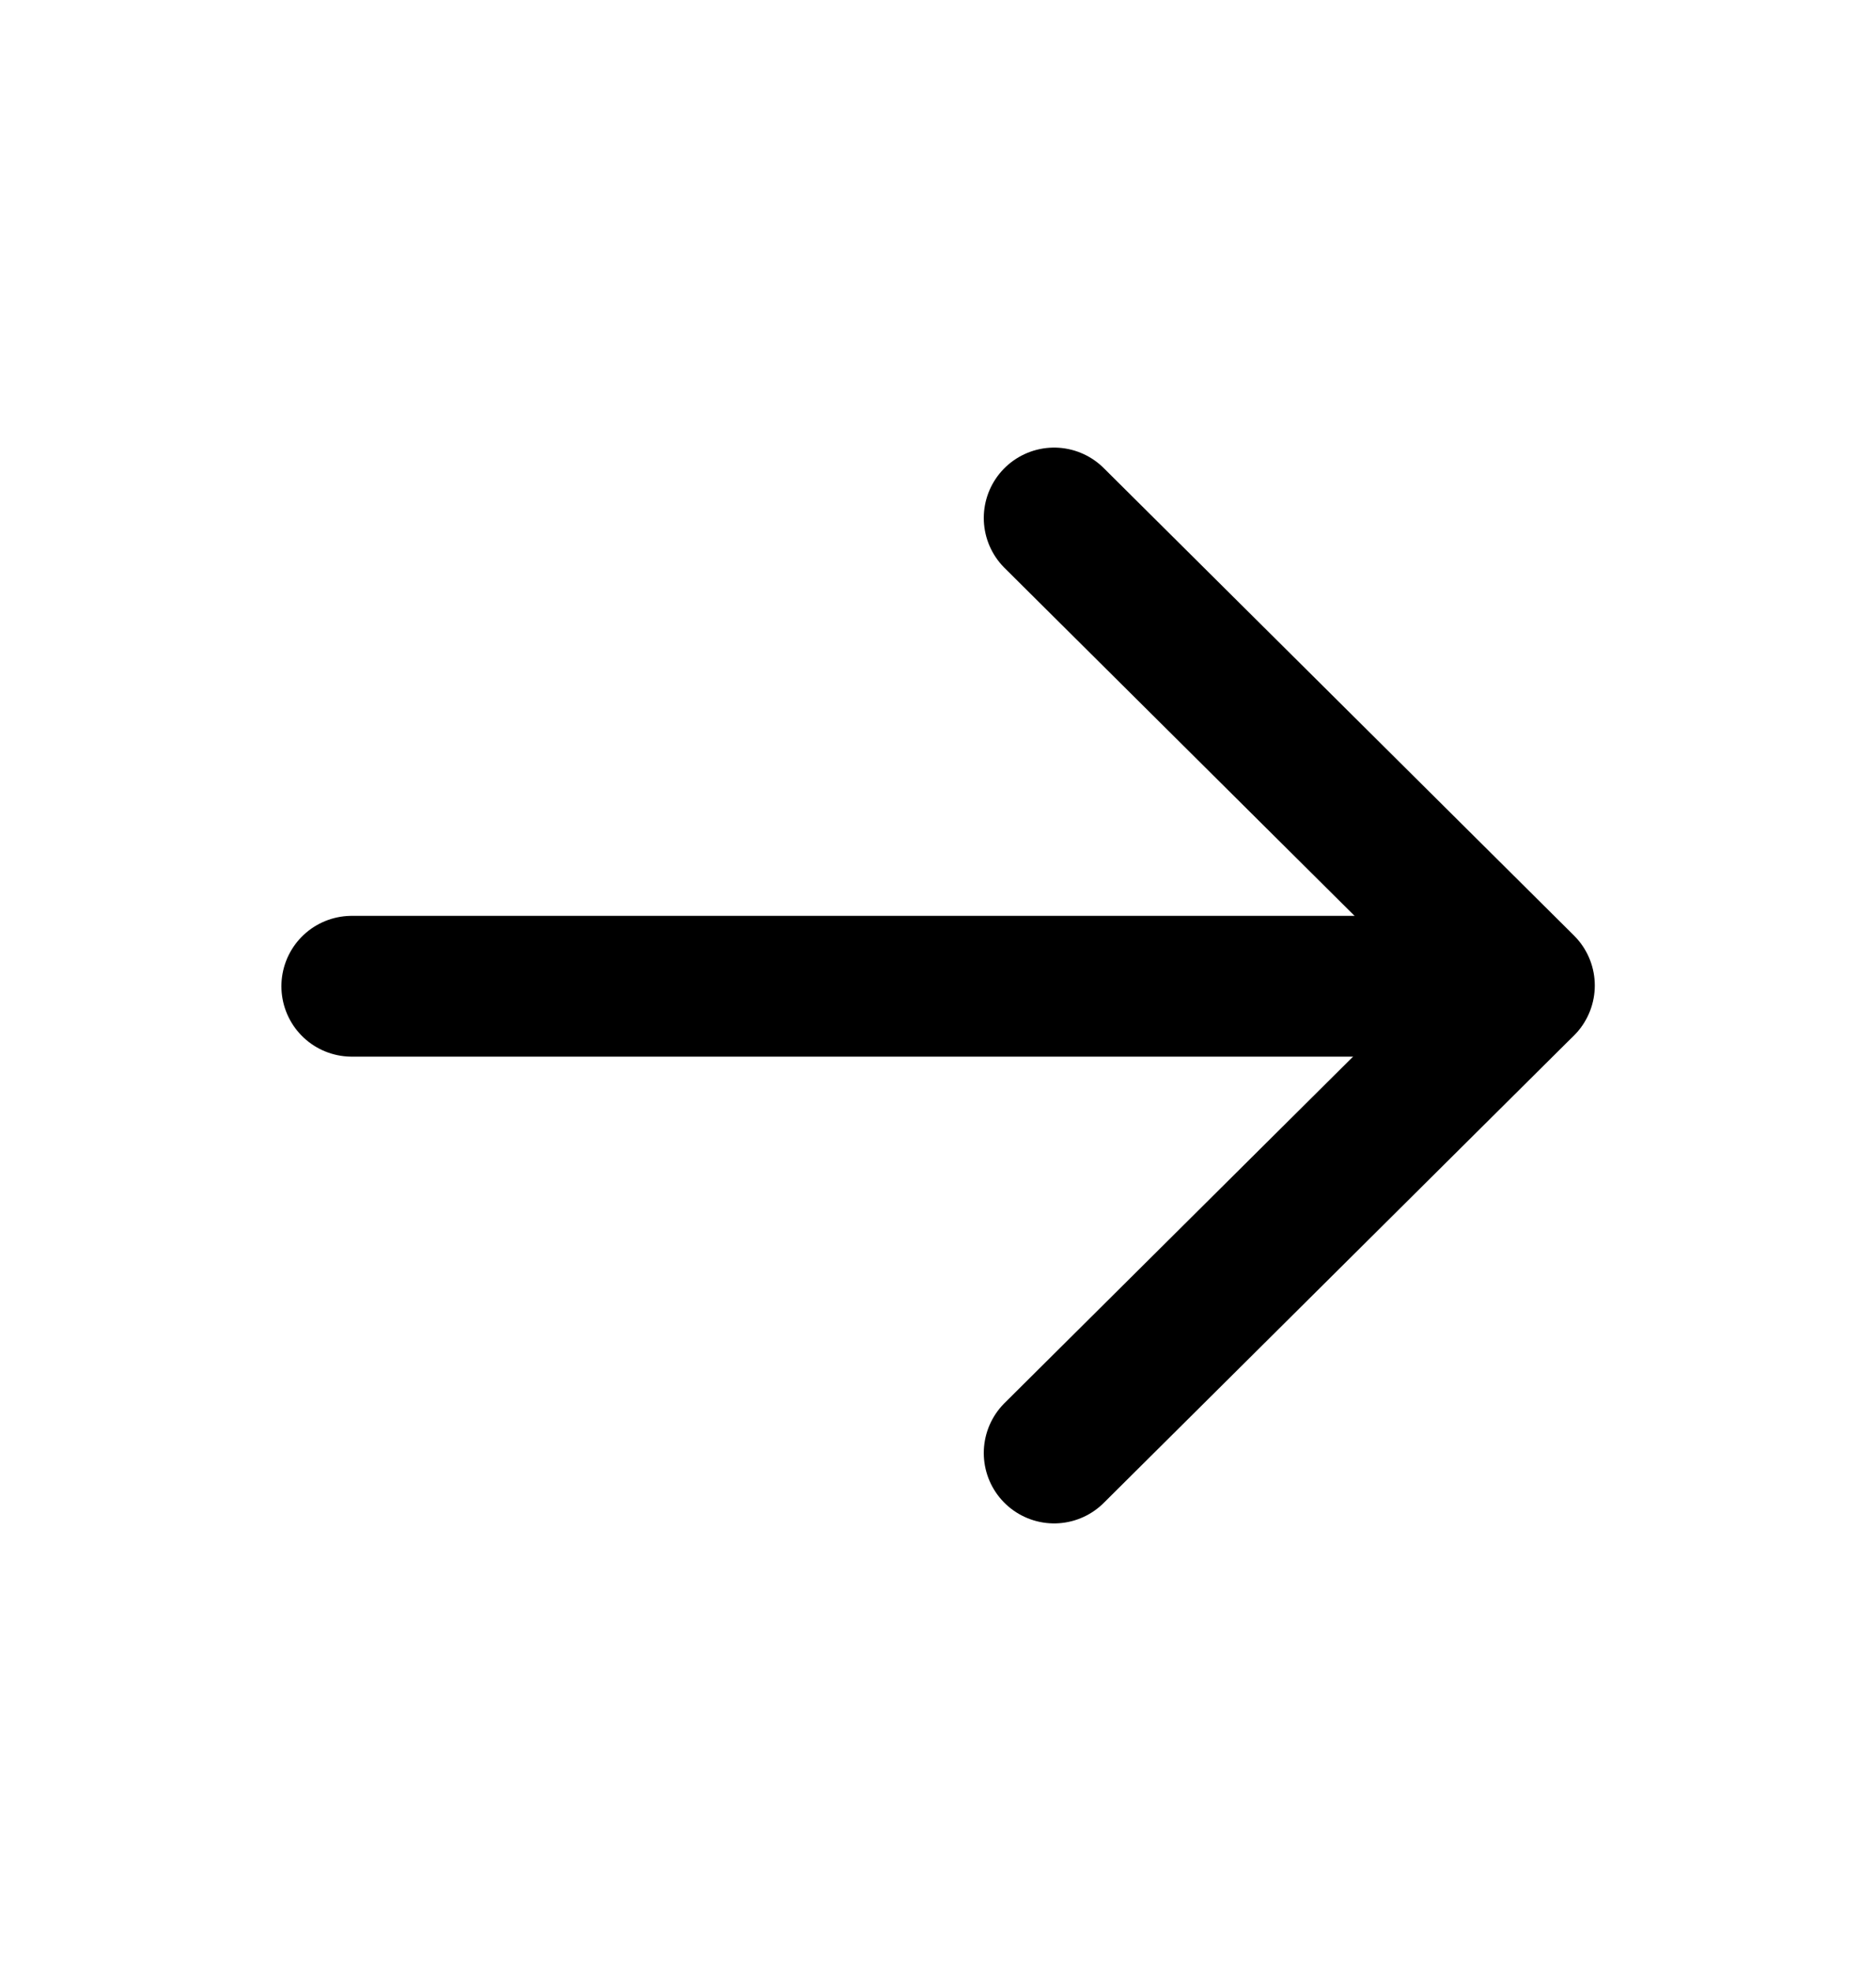
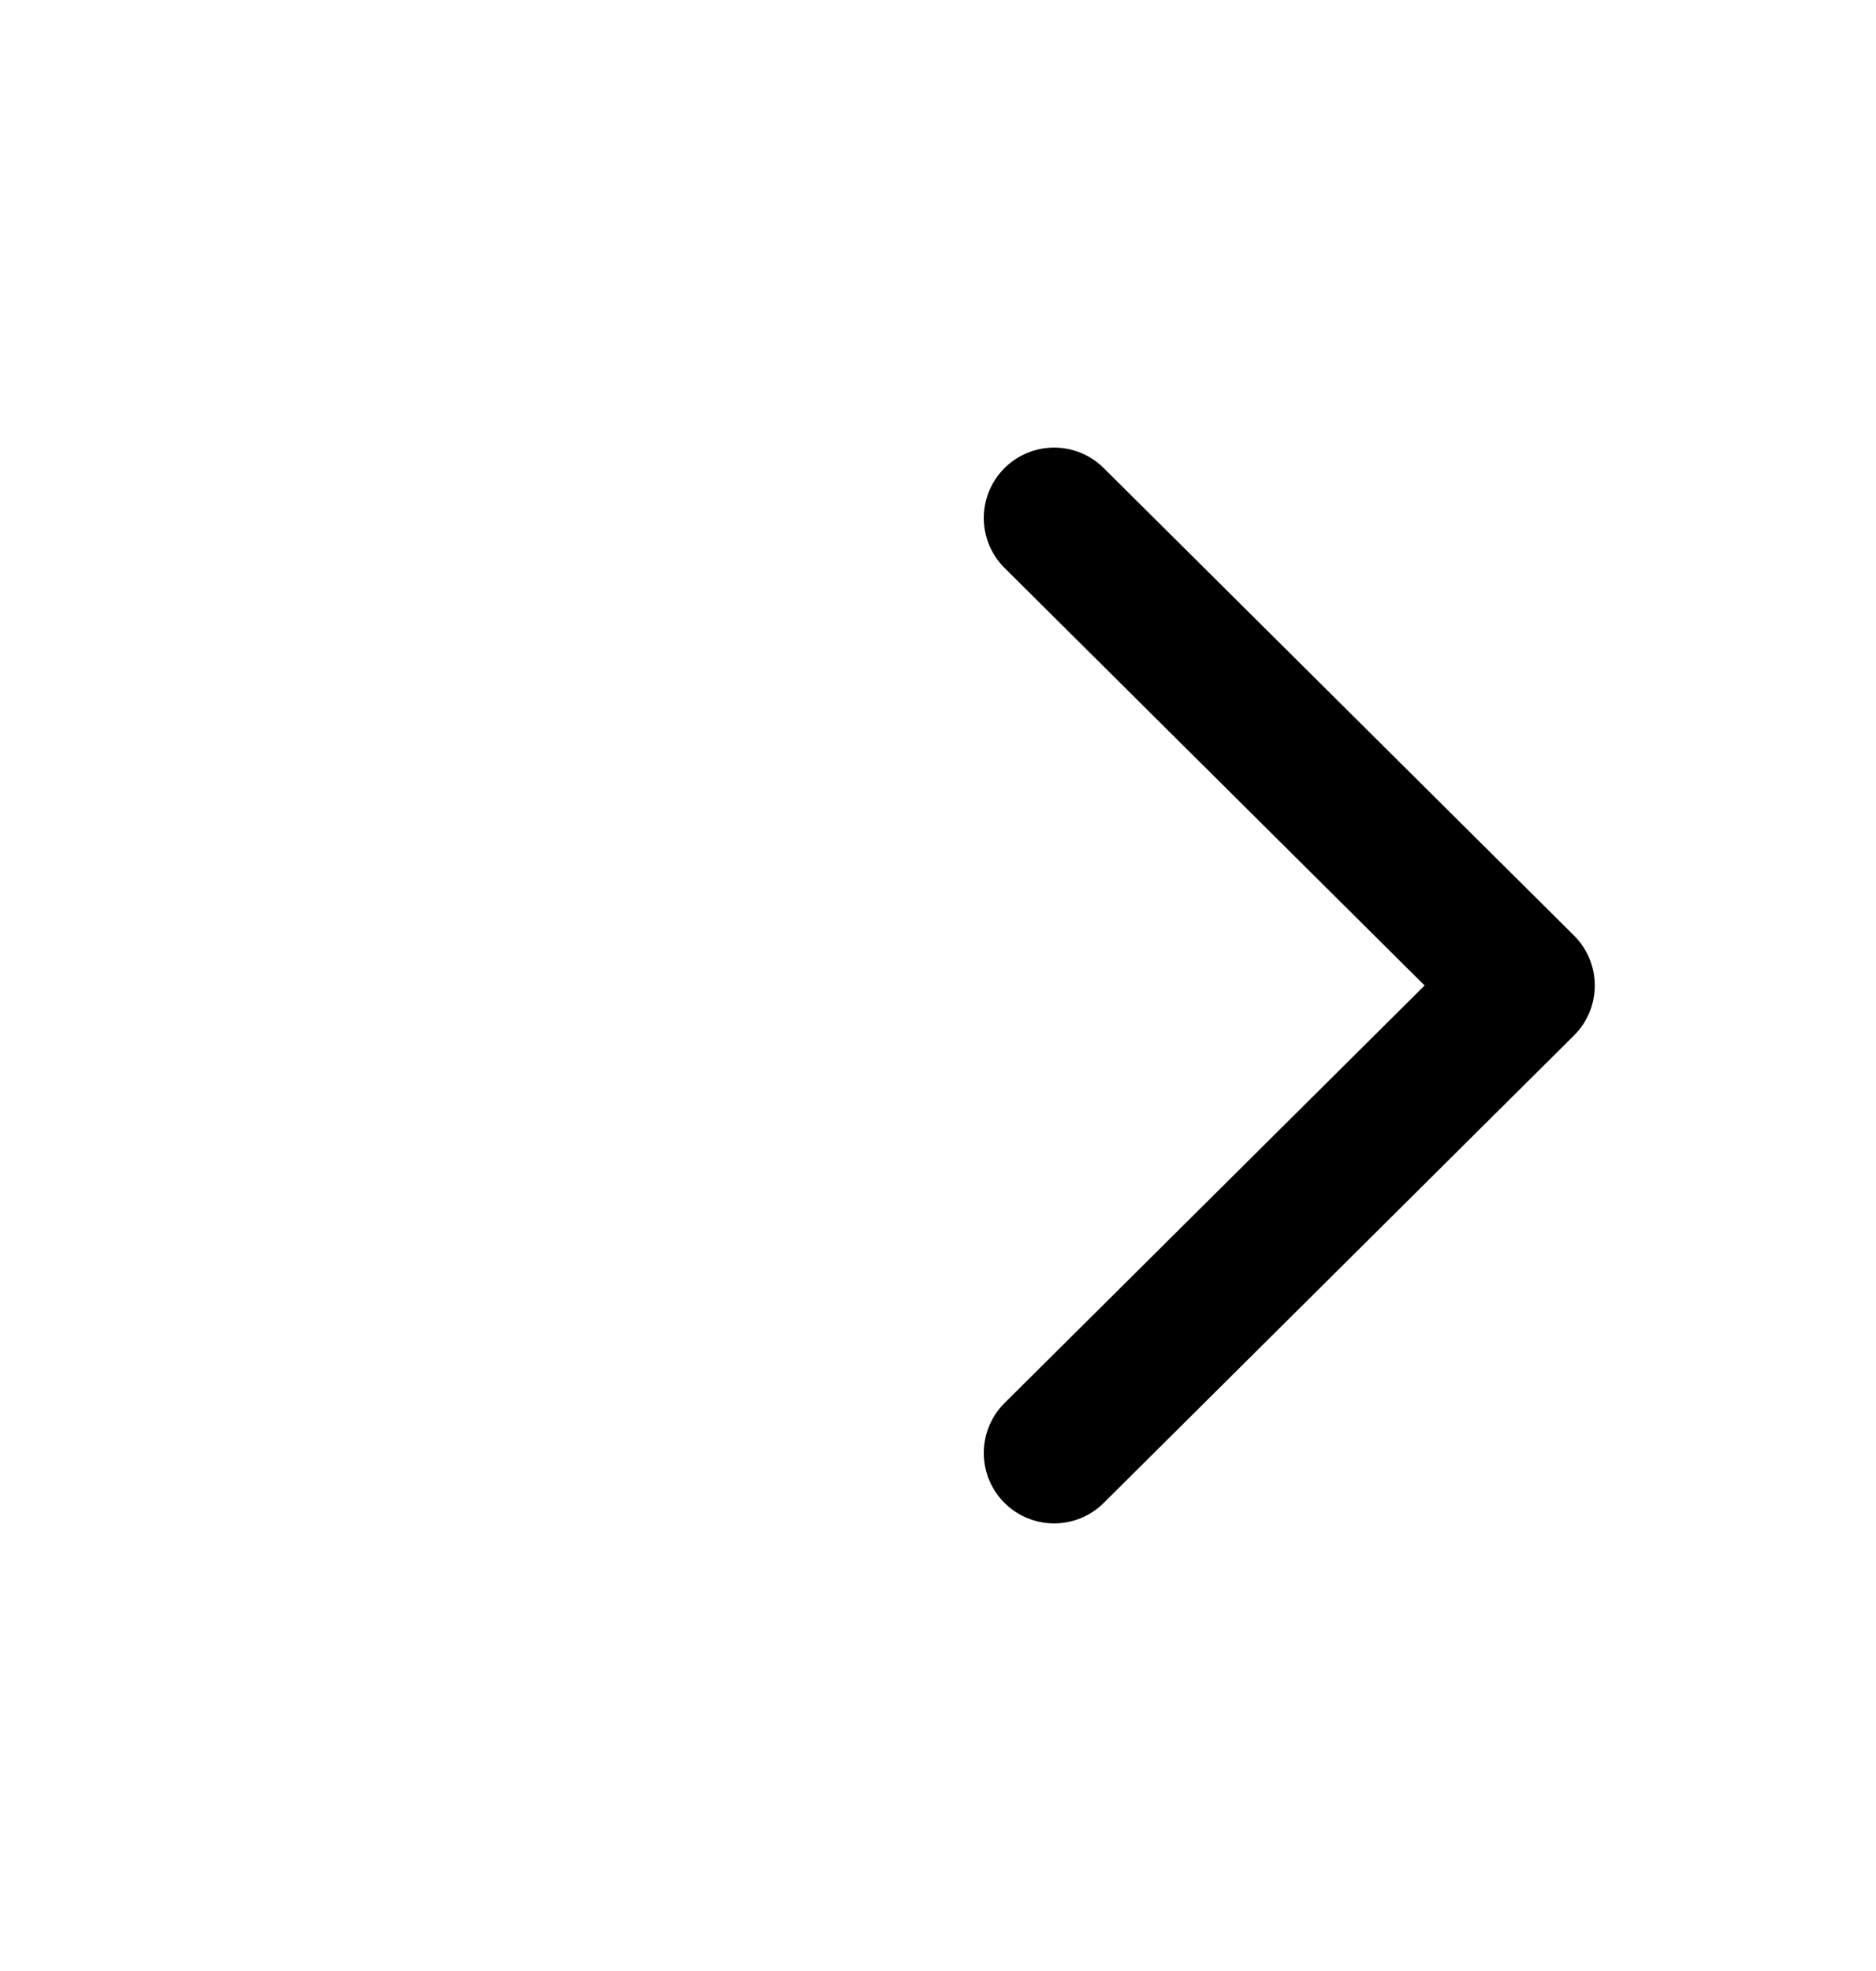
<svg xmlns="http://www.w3.org/2000/svg" width="20" height="21" viewBox="0 0 20 21" fill="none">
-   <path d="M16.242 10.508L3.75 10.508" stroke="black" stroke-width="1.5" stroke-linecap="round" stroke-linejoin="round" />
  <path d="M11.238 5.519L16.252 10.5L11.238 15.481" stroke="black" stroke-width="1.5" stroke-linecap="round" stroke-linejoin="round" />
</svg>